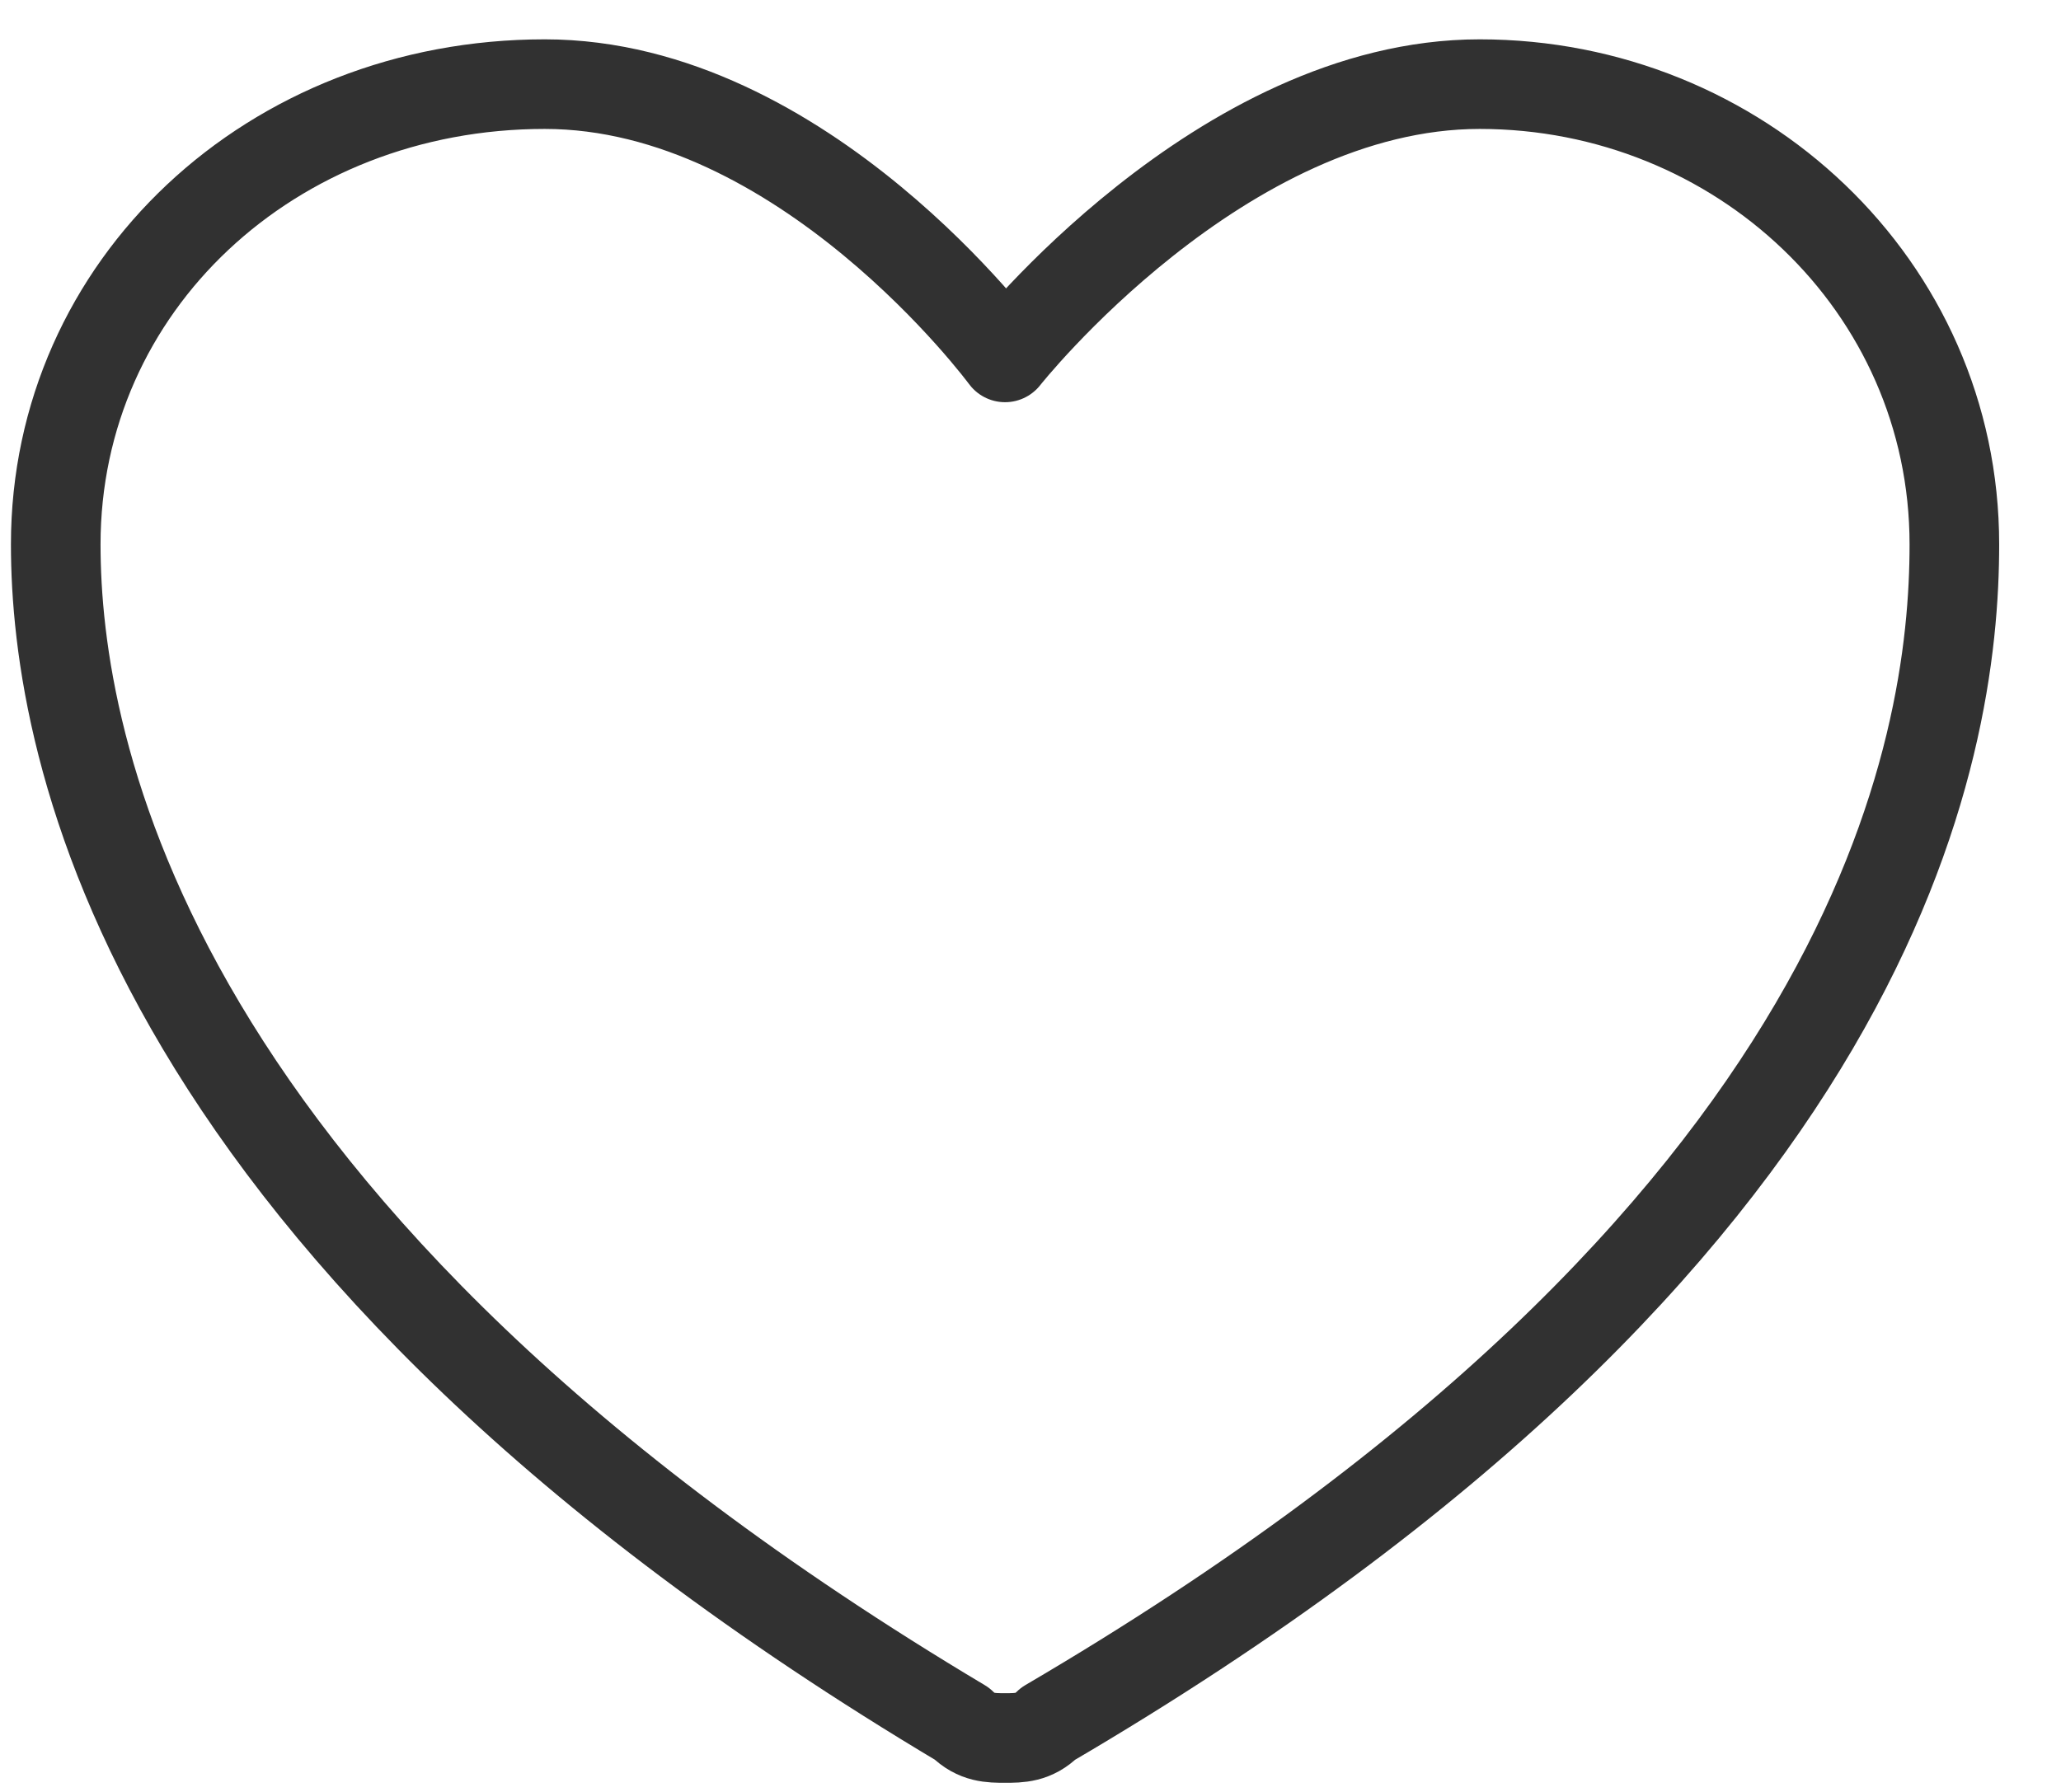
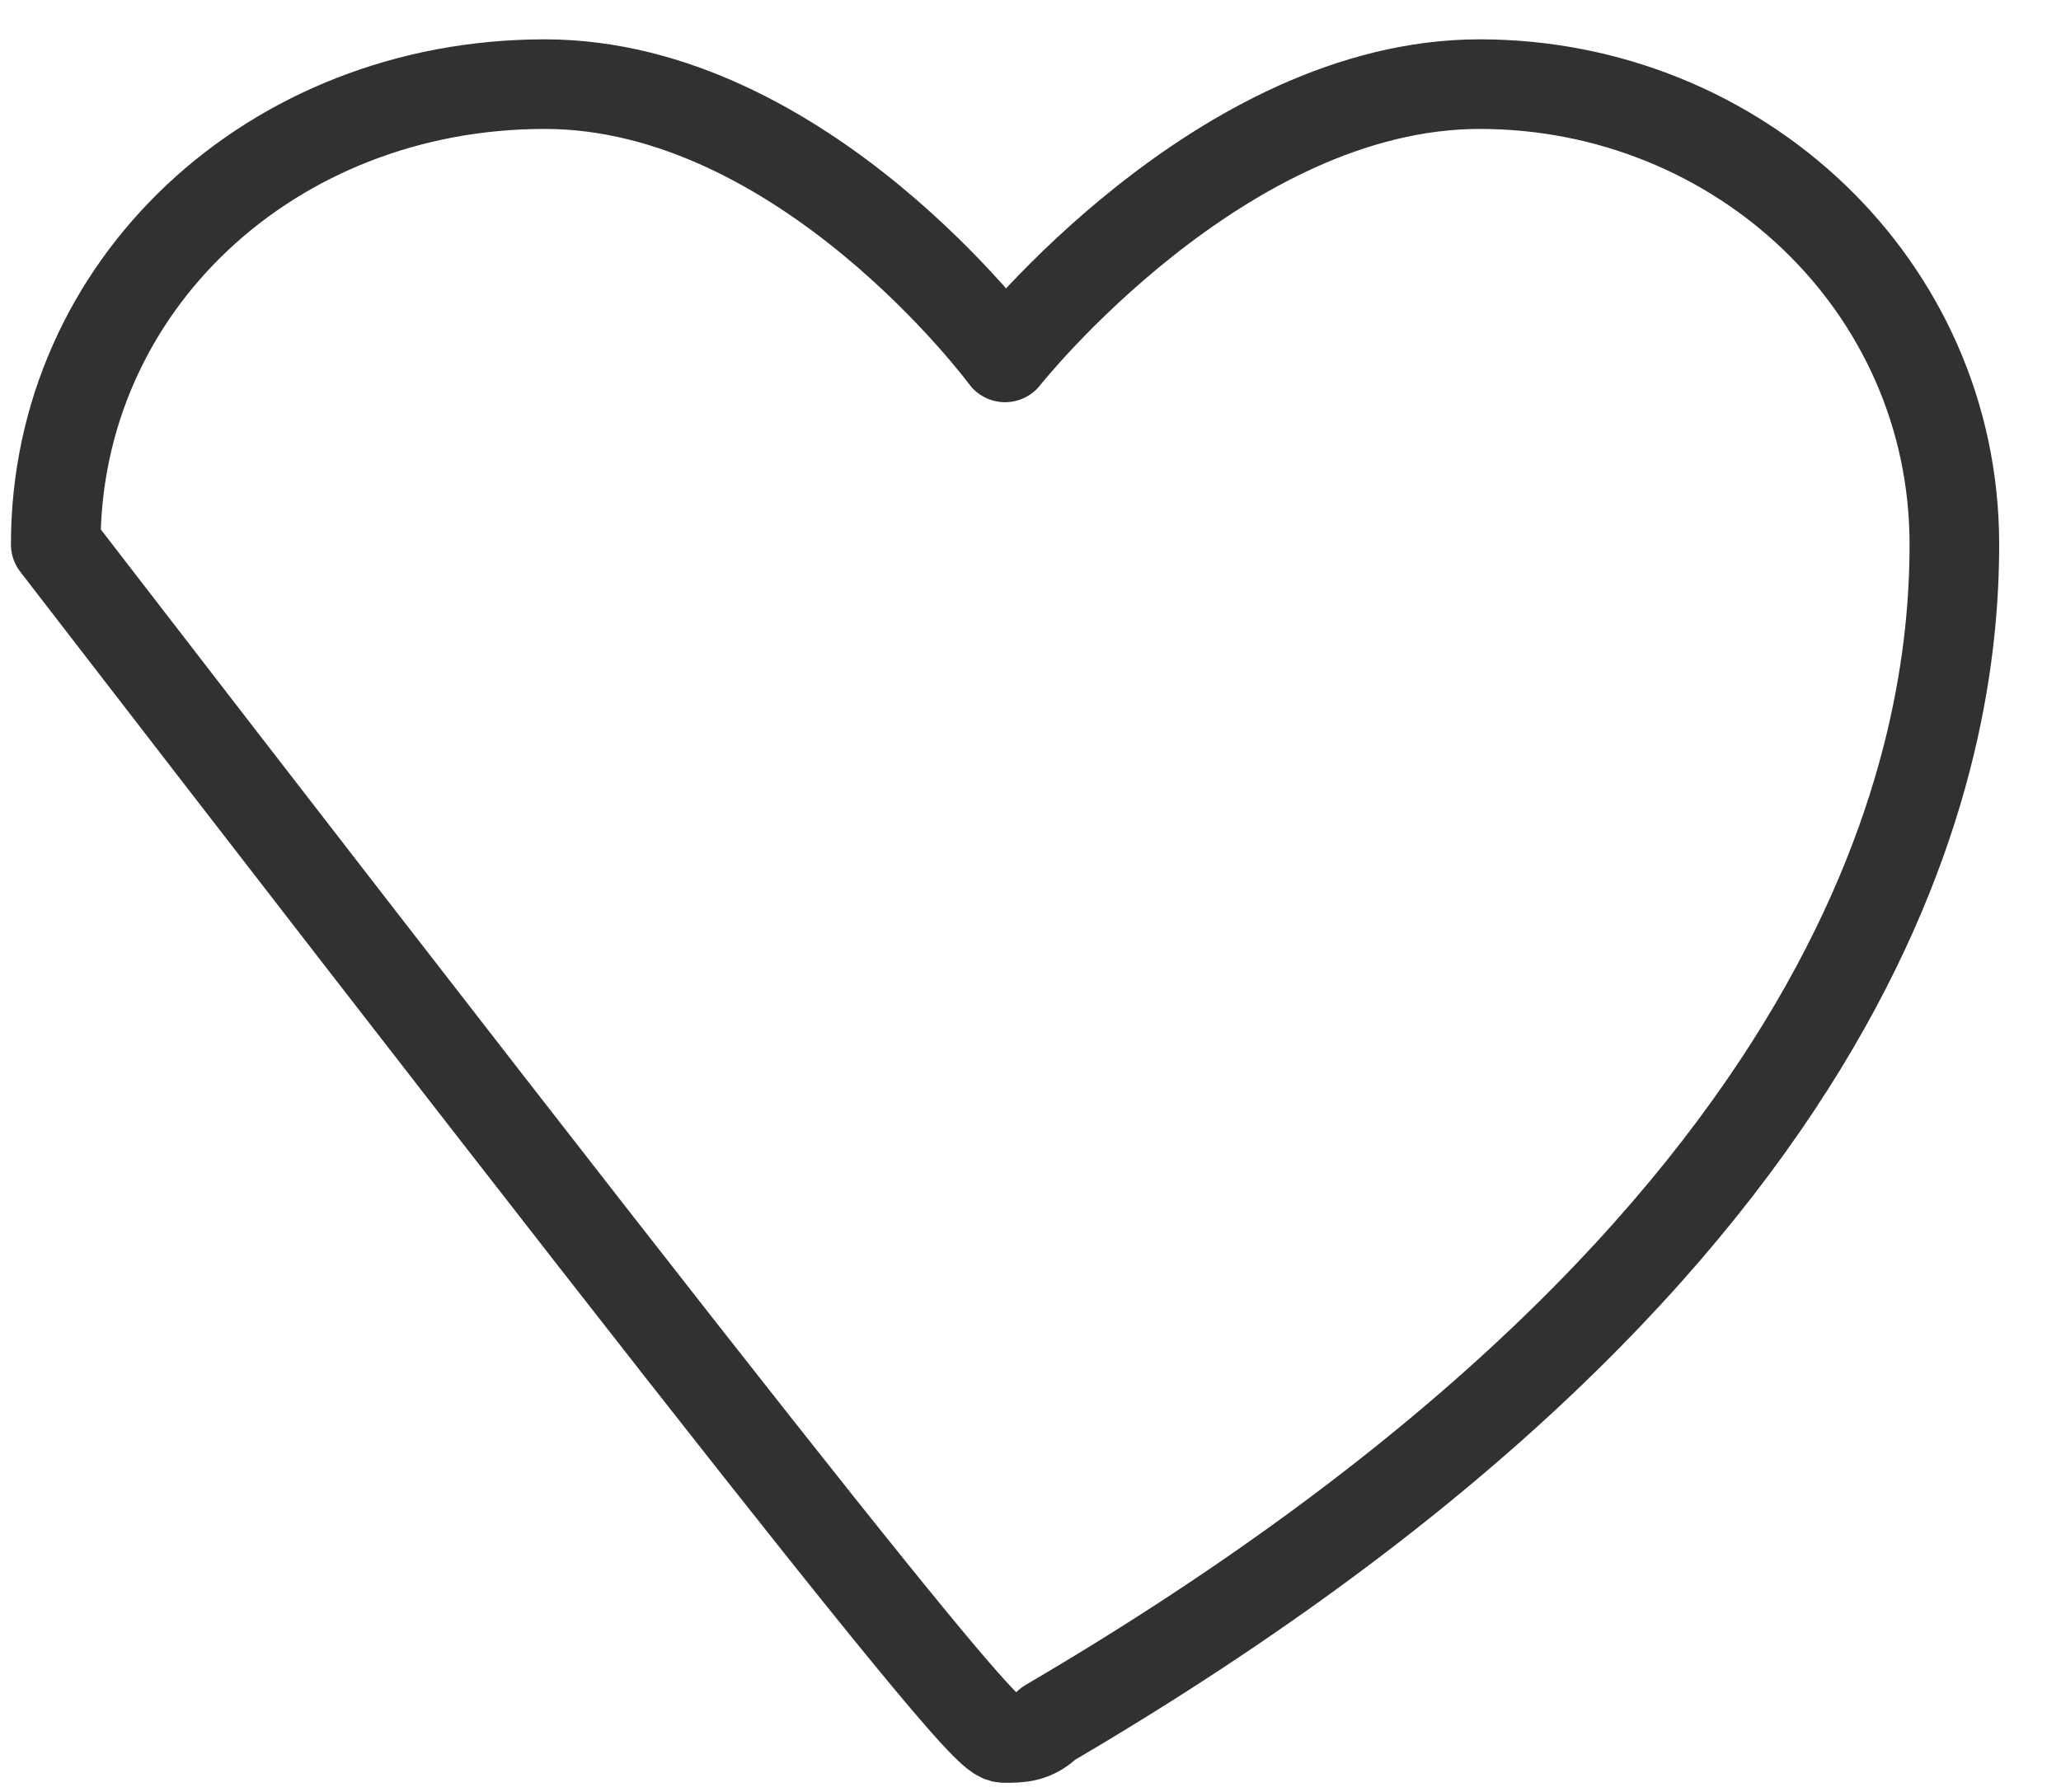
<svg xmlns="http://www.w3.org/2000/svg" width="23" height="20" viewBox="0 0 23 20" fill="none">
-   <path d="M6.079 0.939C3.03 0.939 0.622 3.186 0.622 6.076C0.622 8.323 1.585 13.78 10.734 19.238C10.895 19.398 11.055 19.398 11.216 19.398C11.377 19.398 11.537 19.398 11.697 19.238C21.008 13.78 21.81 8.323 21.81 6.076C21.81 3.186 19.402 0.939 16.513 0.939C13.624 0.939 11.216 3.989 11.216 3.989C11.216 3.989 8.969 0.939 6.079 0.939Z" stroke="#313131" stroke-linecap="round" stroke-linejoin="round" />
+   <path d="M6.079 0.939C3.03 0.939 0.622 3.186 0.622 6.076C10.895 19.398 11.055 19.398 11.216 19.398C11.377 19.398 11.537 19.398 11.697 19.238C21.008 13.78 21.81 8.323 21.81 6.076C21.81 3.186 19.402 0.939 16.513 0.939C13.624 0.939 11.216 3.989 11.216 3.989C11.216 3.989 8.969 0.939 6.079 0.939Z" stroke="#313131" stroke-linecap="round" stroke-linejoin="round" />
</svg>